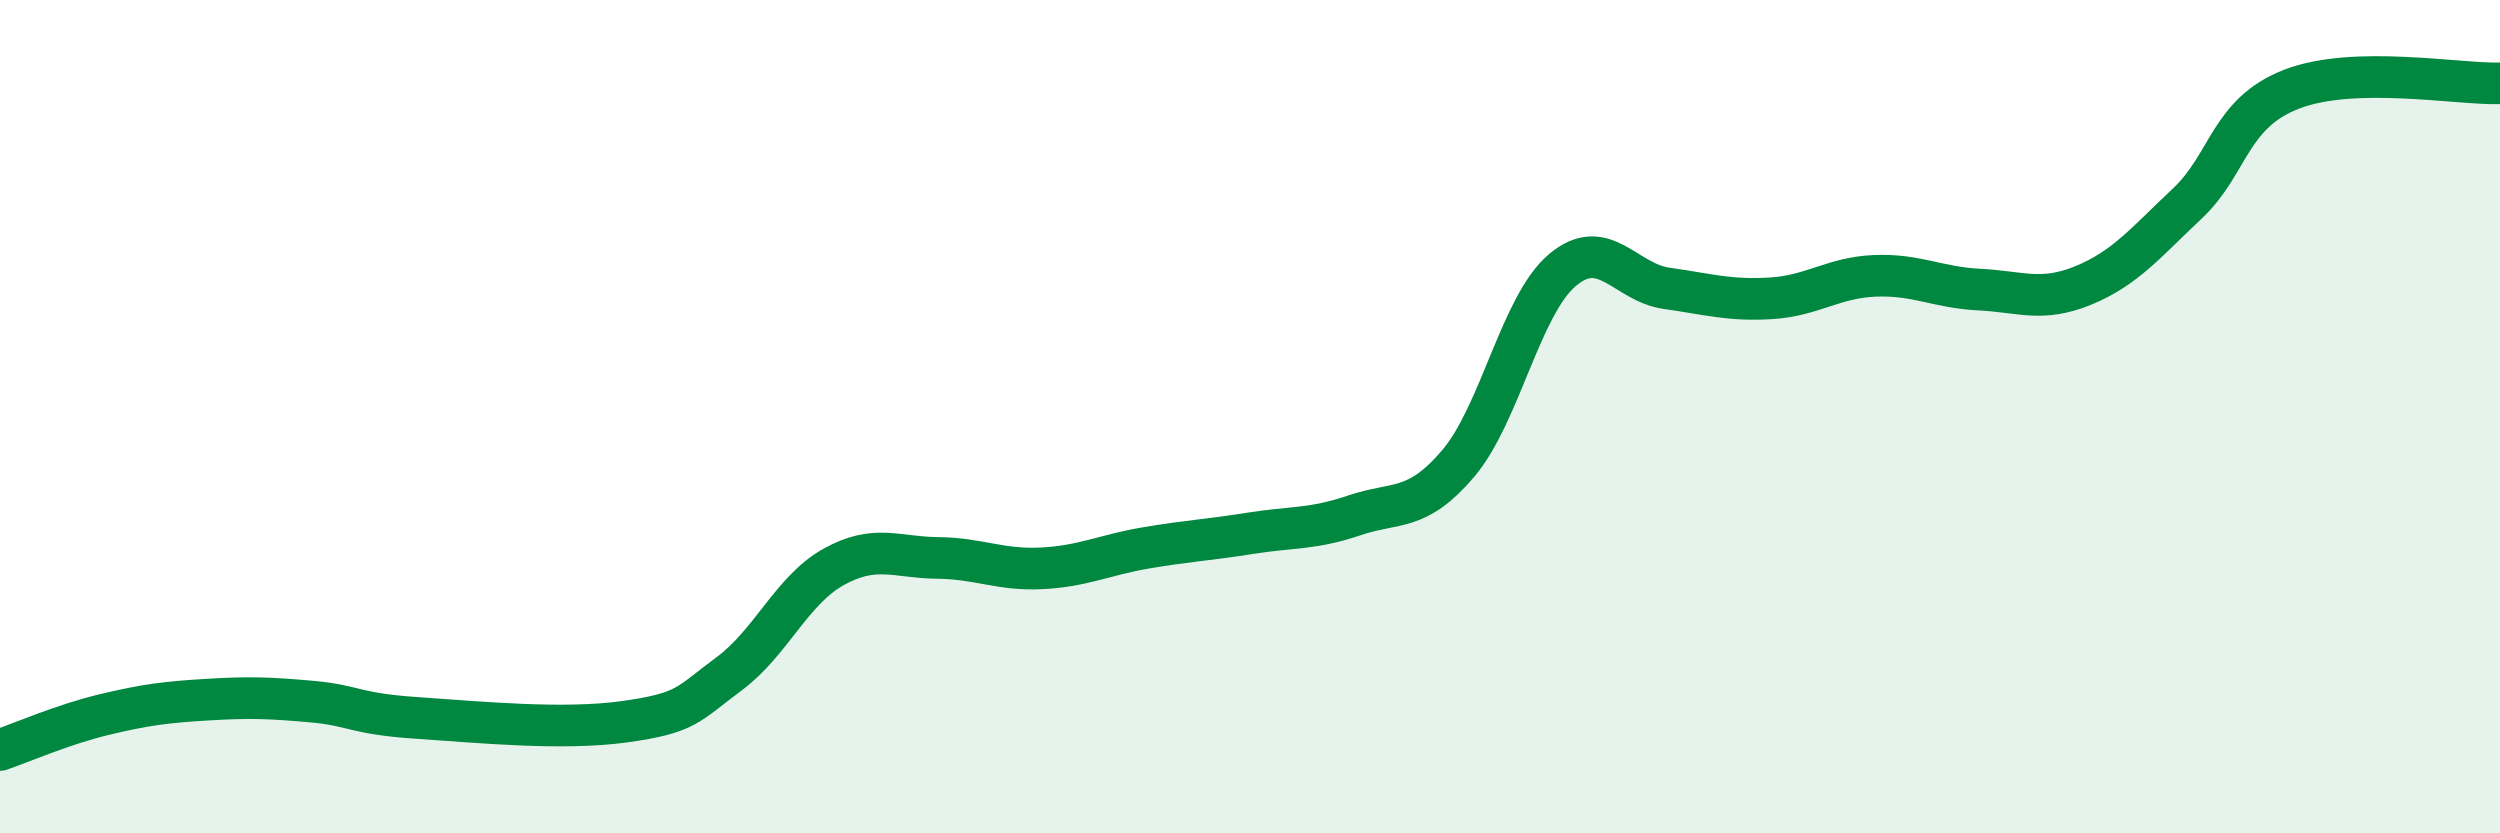
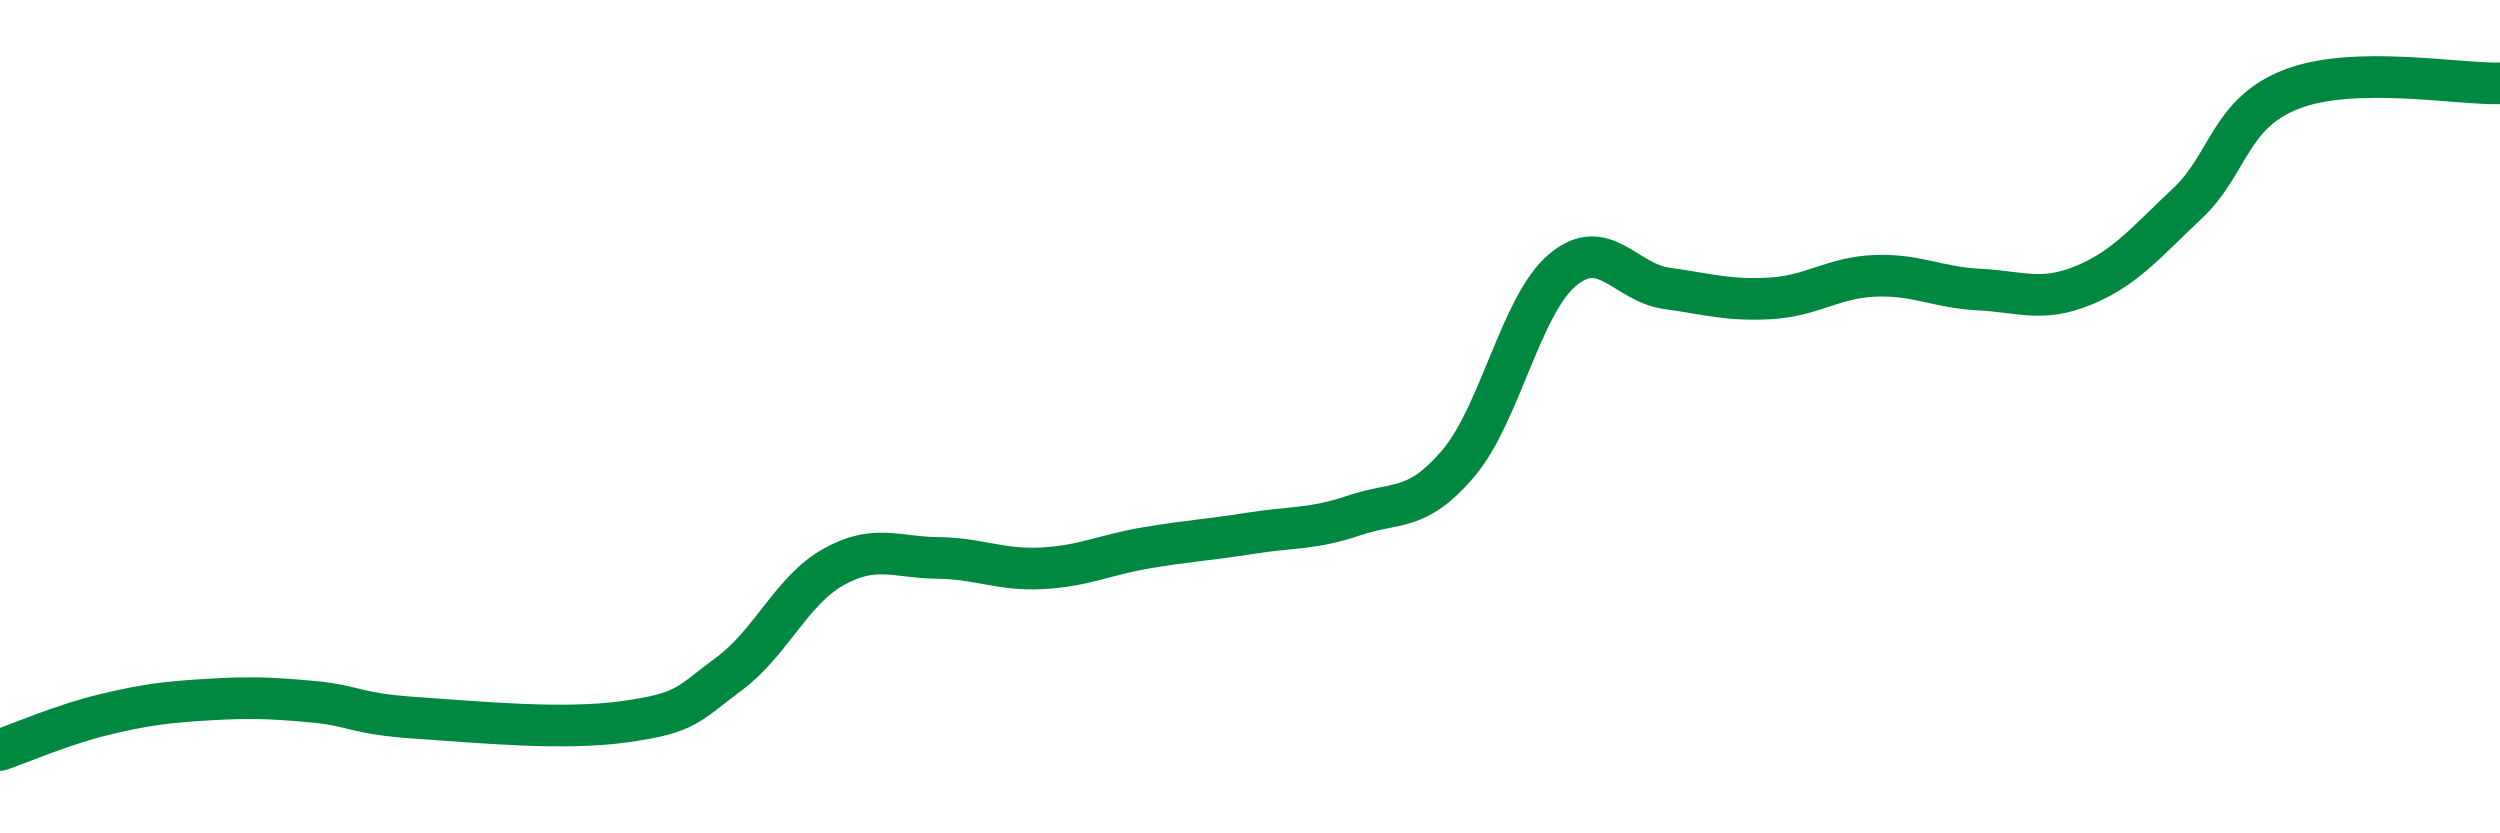
<svg xmlns="http://www.w3.org/2000/svg" width="60" height="20" viewBox="0 0 60 20">
-   <path d="M 0,18 C 0.5,17.83 1.5,17.39 2.5,17.15 C 3.5,16.91 4,16.85 5,16.79 C 6,16.73 6.5,16.75 7.5,16.84 C 8.5,16.93 8.5,17.13 10,17.23 C 11.5,17.33 13.5,17.53 15,17.32 C 16.5,17.11 16.5,16.91 17.5,16.17 C 18.5,15.43 19,14.17 20,13.61 C 21,13.05 21.5,13.38 22.5,13.39 C 23.5,13.4 24,13.69 25,13.64 C 26,13.59 26.5,13.32 27.5,13.15 C 28.5,12.98 29,12.96 30,12.8 C 31,12.64 31.5,12.71 32.5,12.37 C 33.5,12.03 34,12.3 35,11.12 C 36,9.94 36.5,7.32 37.5,6.48 C 38.5,5.64 39,6.78 40,6.92 C 41,7.06 41.5,7.22 42.5,7.16 C 43.5,7.1 44,6.66 45,6.62 C 46,6.58 46.5,6.9 47.5,6.95 C 48.5,7 49,7.26 50,6.85 C 51,6.44 51.5,5.82 52.5,4.88 C 53.5,3.94 53.5,2.72 55,2.14 C 56.5,1.56 59,2.03 60,2L60 20L0 20Z" fill="#008740" opacity="0.1" stroke-linecap="round" stroke-linejoin="round" />
  <path d="M 0,18 C 0.5,17.83 1.5,17.39 2.5,17.15 C 3.5,16.91 4,16.85 5,16.79 C 6,16.73 6.5,16.75 7.5,16.84 C 8.5,16.93 8.5,17.13 10,17.23 C 11.5,17.33 13.5,17.53 15,17.32 C 16.5,17.11 16.5,16.91 17.5,16.17 C 18.5,15.43 19,14.17 20,13.61 C 21,13.05 21.5,13.38 22.5,13.39 C 23.5,13.4 24,13.69 25,13.64 C 26,13.59 26.5,13.32 27.5,13.15 C 28.5,12.98 29,12.96 30,12.8 C 31,12.64 31.5,12.71 32.5,12.37 C 33.5,12.03 34,12.3 35,11.12 C 36,9.94 36.5,7.32 37.5,6.48 C 38.5,5.64 39,6.78 40,6.92 C 41,7.06 41.5,7.22 42.5,7.16 C 43.5,7.1 44,6.66 45,6.62 C 46,6.58 46.5,6.9 47.5,6.95 C 48.5,7 49,7.26 50,6.85 C 51,6.44 51.5,5.82 52.5,4.88 C 53.5,3.94 53.5,2.72 55,2.14 C 56.5,1.56 59,2.03 60,2" stroke="#008740" stroke-width="1" fill="none" stroke-linecap="round" stroke-linejoin="round" />
</svg>